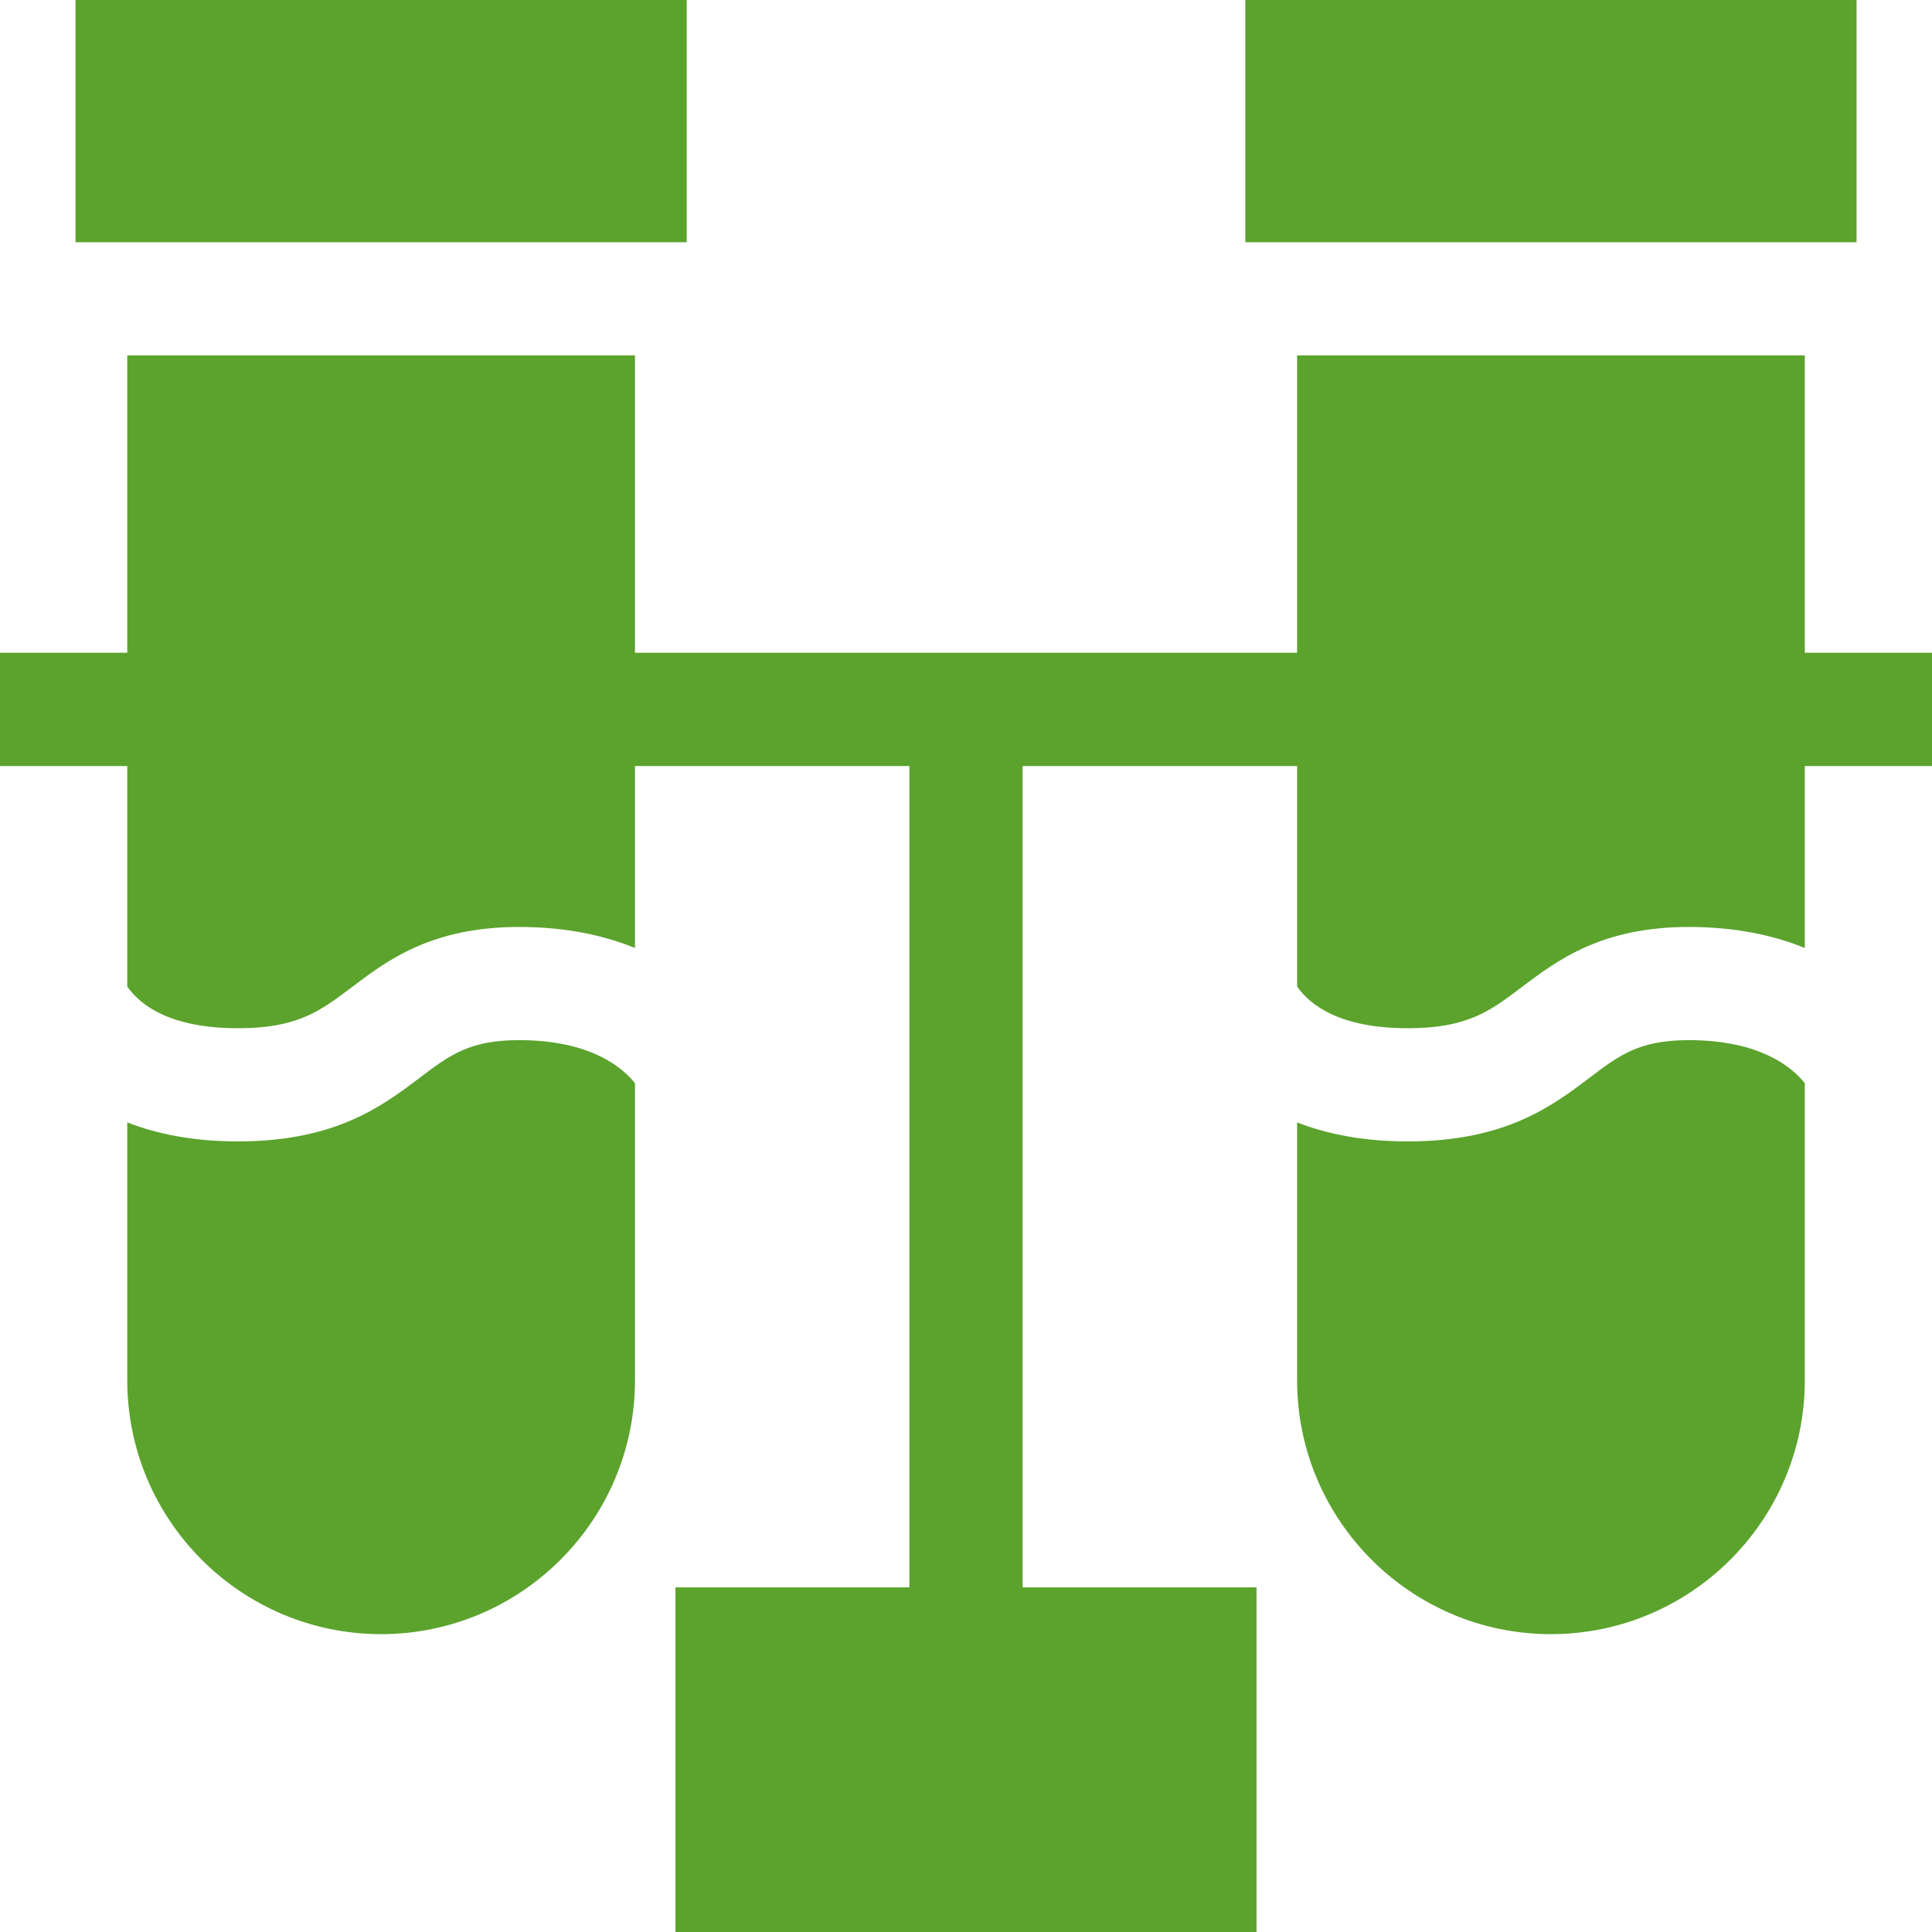
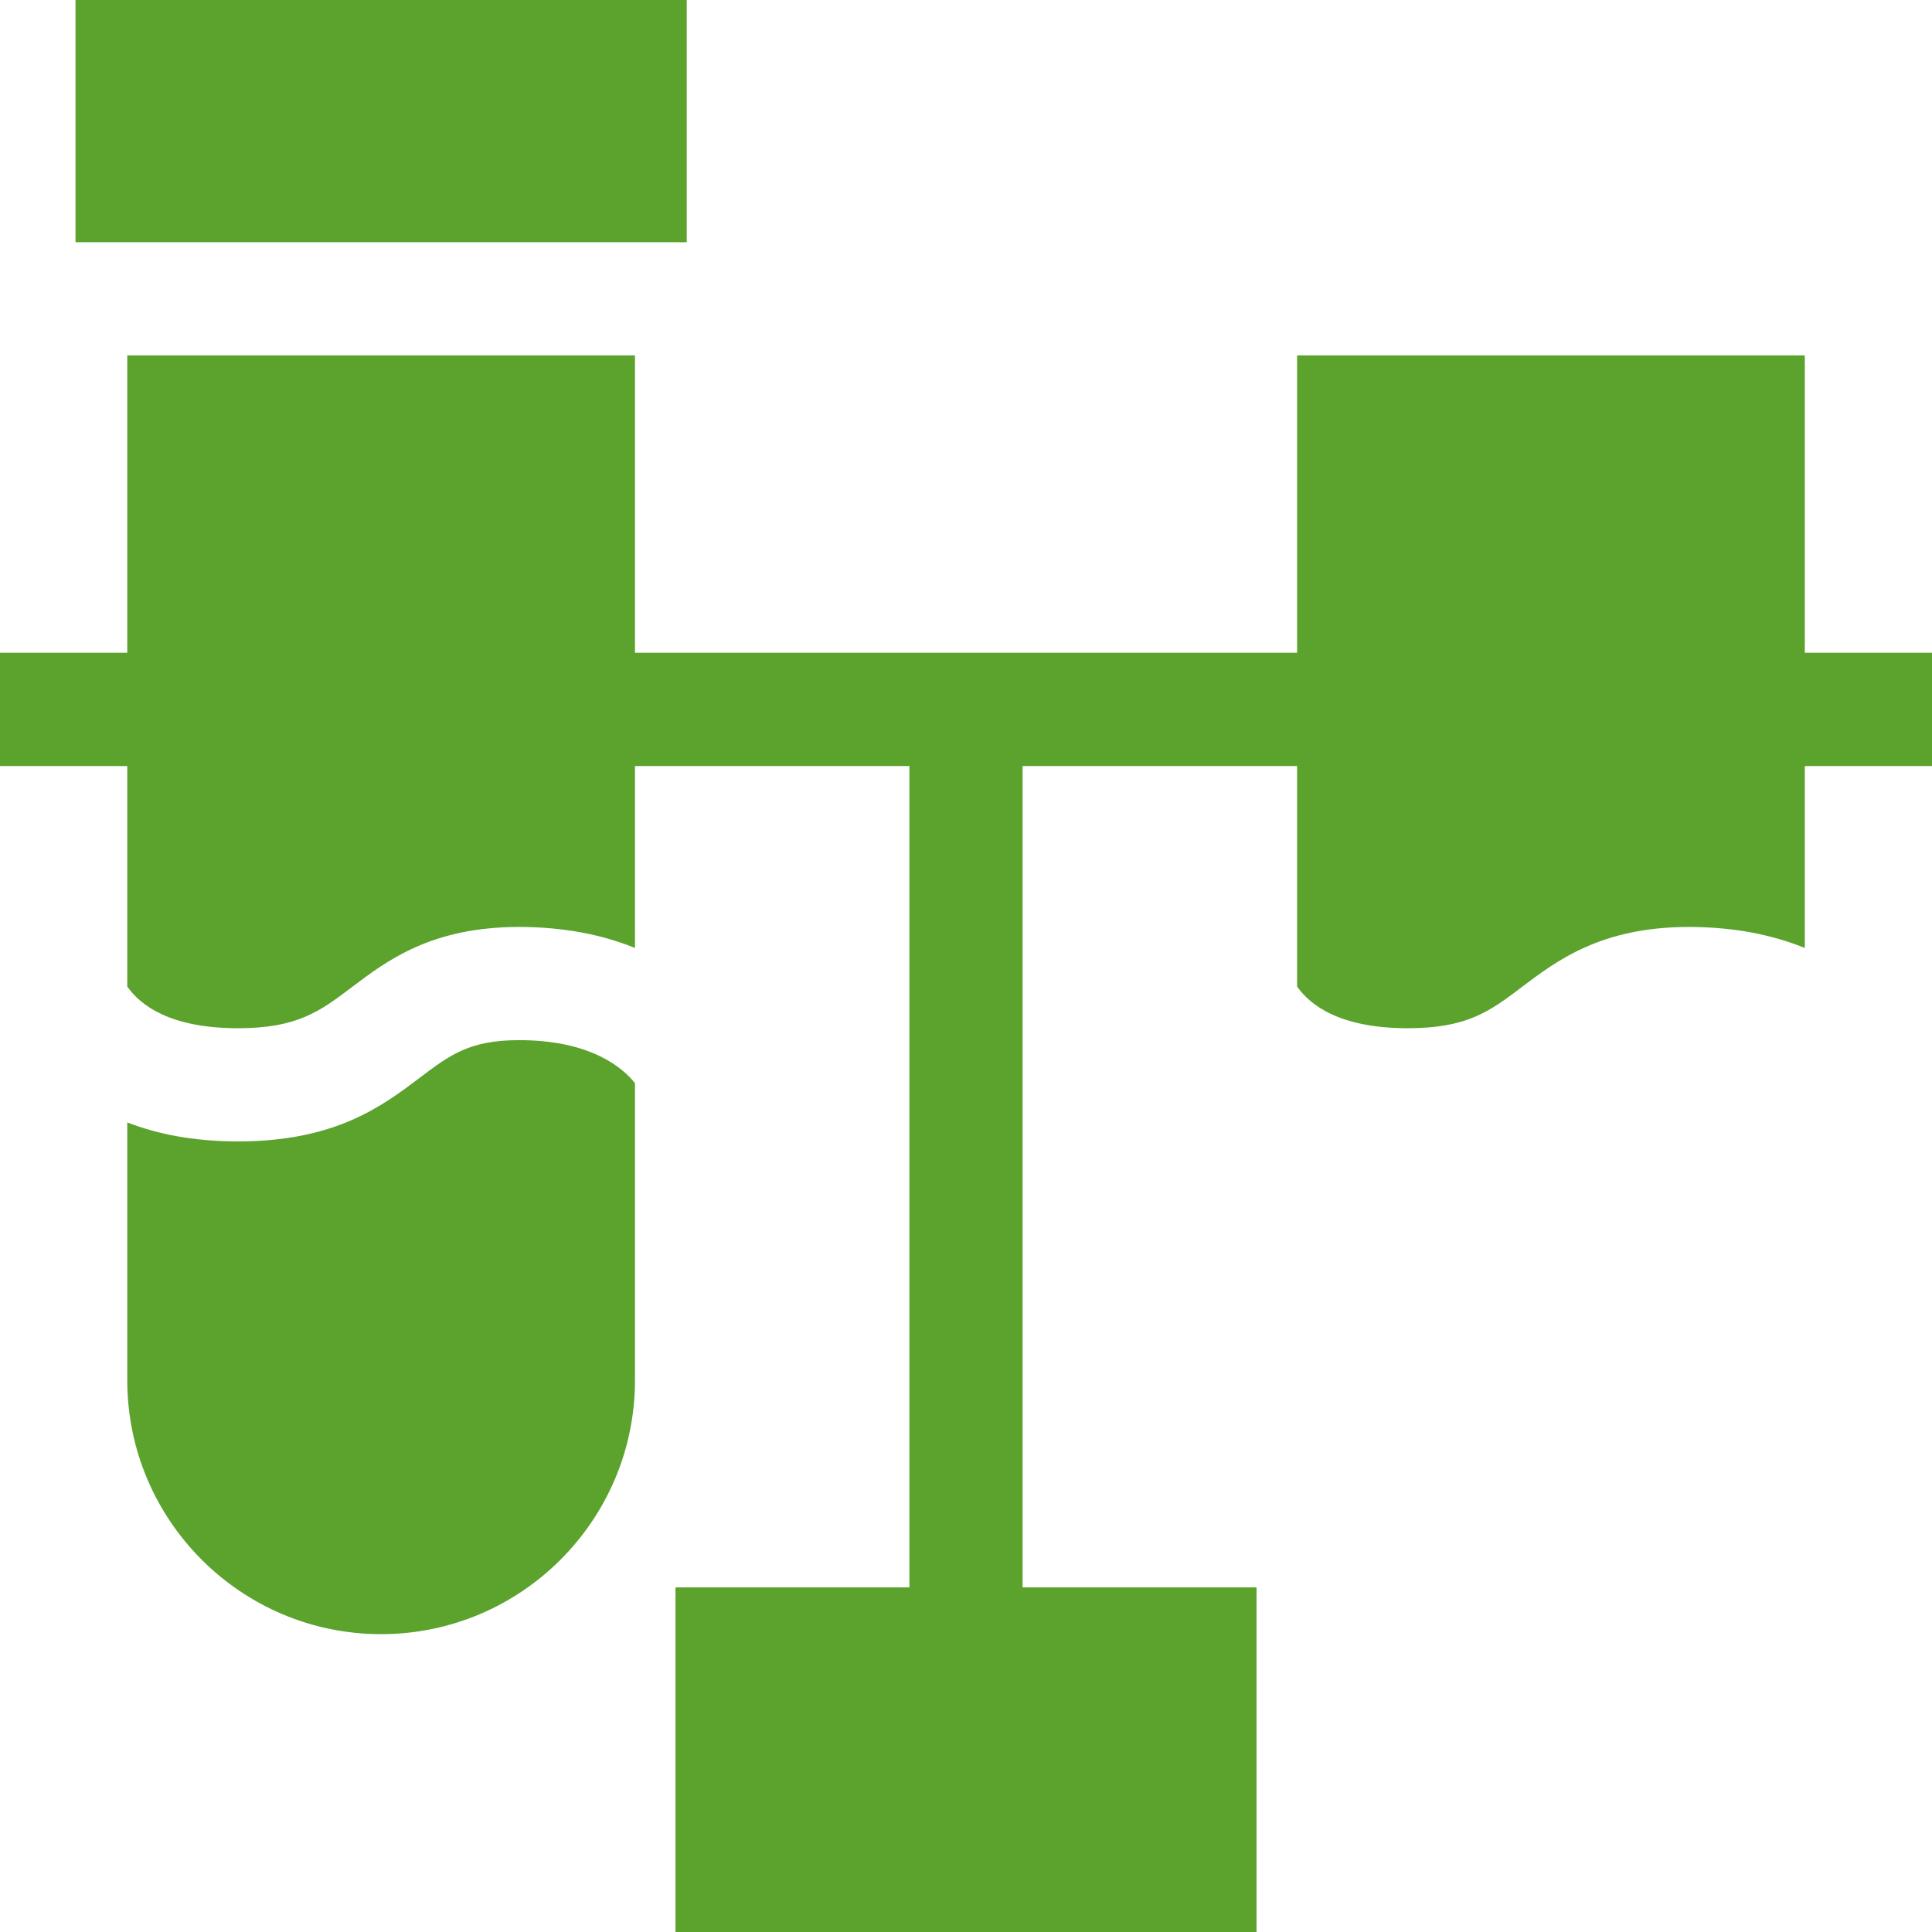
<svg xmlns="http://www.w3.org/2000/svg" width="24" height="24" viewBox="0 0 24 24" fill="none">
  <path d="M0.938 0H8.531V3.009H0.938V0Z" fill="#5ba32d" />
-   <path d="M15.47 0H23.063V3.009H15.47V0Z" fill="#5ba32d" />
-   <path d="M20.98 12.921C20.363 12.921 20.119 13.106 19.748 13.387C19.281 13.74 18.7 14.179 17.489 14.179C16.929 14.179 16.477 14.085 16.113 13.943V17.146C16.113 18.885 17.528 20.3 19.266 20.3C21.005 20.3 22.42 18.885 22.42 17.146V13.456C22.273 13.27 21.878 12.921 20.98 12.921Z" fill="#5ba32d" />
  <path d="M6.448 12.921C5.832 12.921 5.587 13.106 5.216 13.387C4.749 13.74 4.168 14.179 2.958 14.179C2.397 14.179 1.945 14.085 1.581 13.943V17.146C1.581 18.885 2.995 20.3 4.734 20.3C6.473 20.3 7.888 18.885 7.888 17.146V13.456C7.741 13.27 7.346 12.921 6.448 12.921Z" fill="#5ba32d" />
  <path d="M22.42 8.109V4.415H16.113V8.109H7.888V4.415H1.581V8.109H0V9.516H1.581V12.255C1.746 12.491 2.118 12.773 2.958 12.773C3.696 12.773 3.978 12.56 4.368 12.265C4.81 11.931 5.36 11.515 6.448 11.515C7.023 11.515 7.499 11.618 7.888 11.776V9.516H11.297V19.719H8.391V24H15.609V19.719H12.703V9.516H16.113V12.255C16.278 12.491 16.65 12.773 17.489 12.773C18.228 12.773 18.51 12.56 18.9 12.265C19.342 11.931 19.892 11.515 20.98 11.515C21.555 11.515 22.031 11.618 22.42 11.776V9.516H24V8.109H22.42Z" fill="#5ba32d" />
</svg>